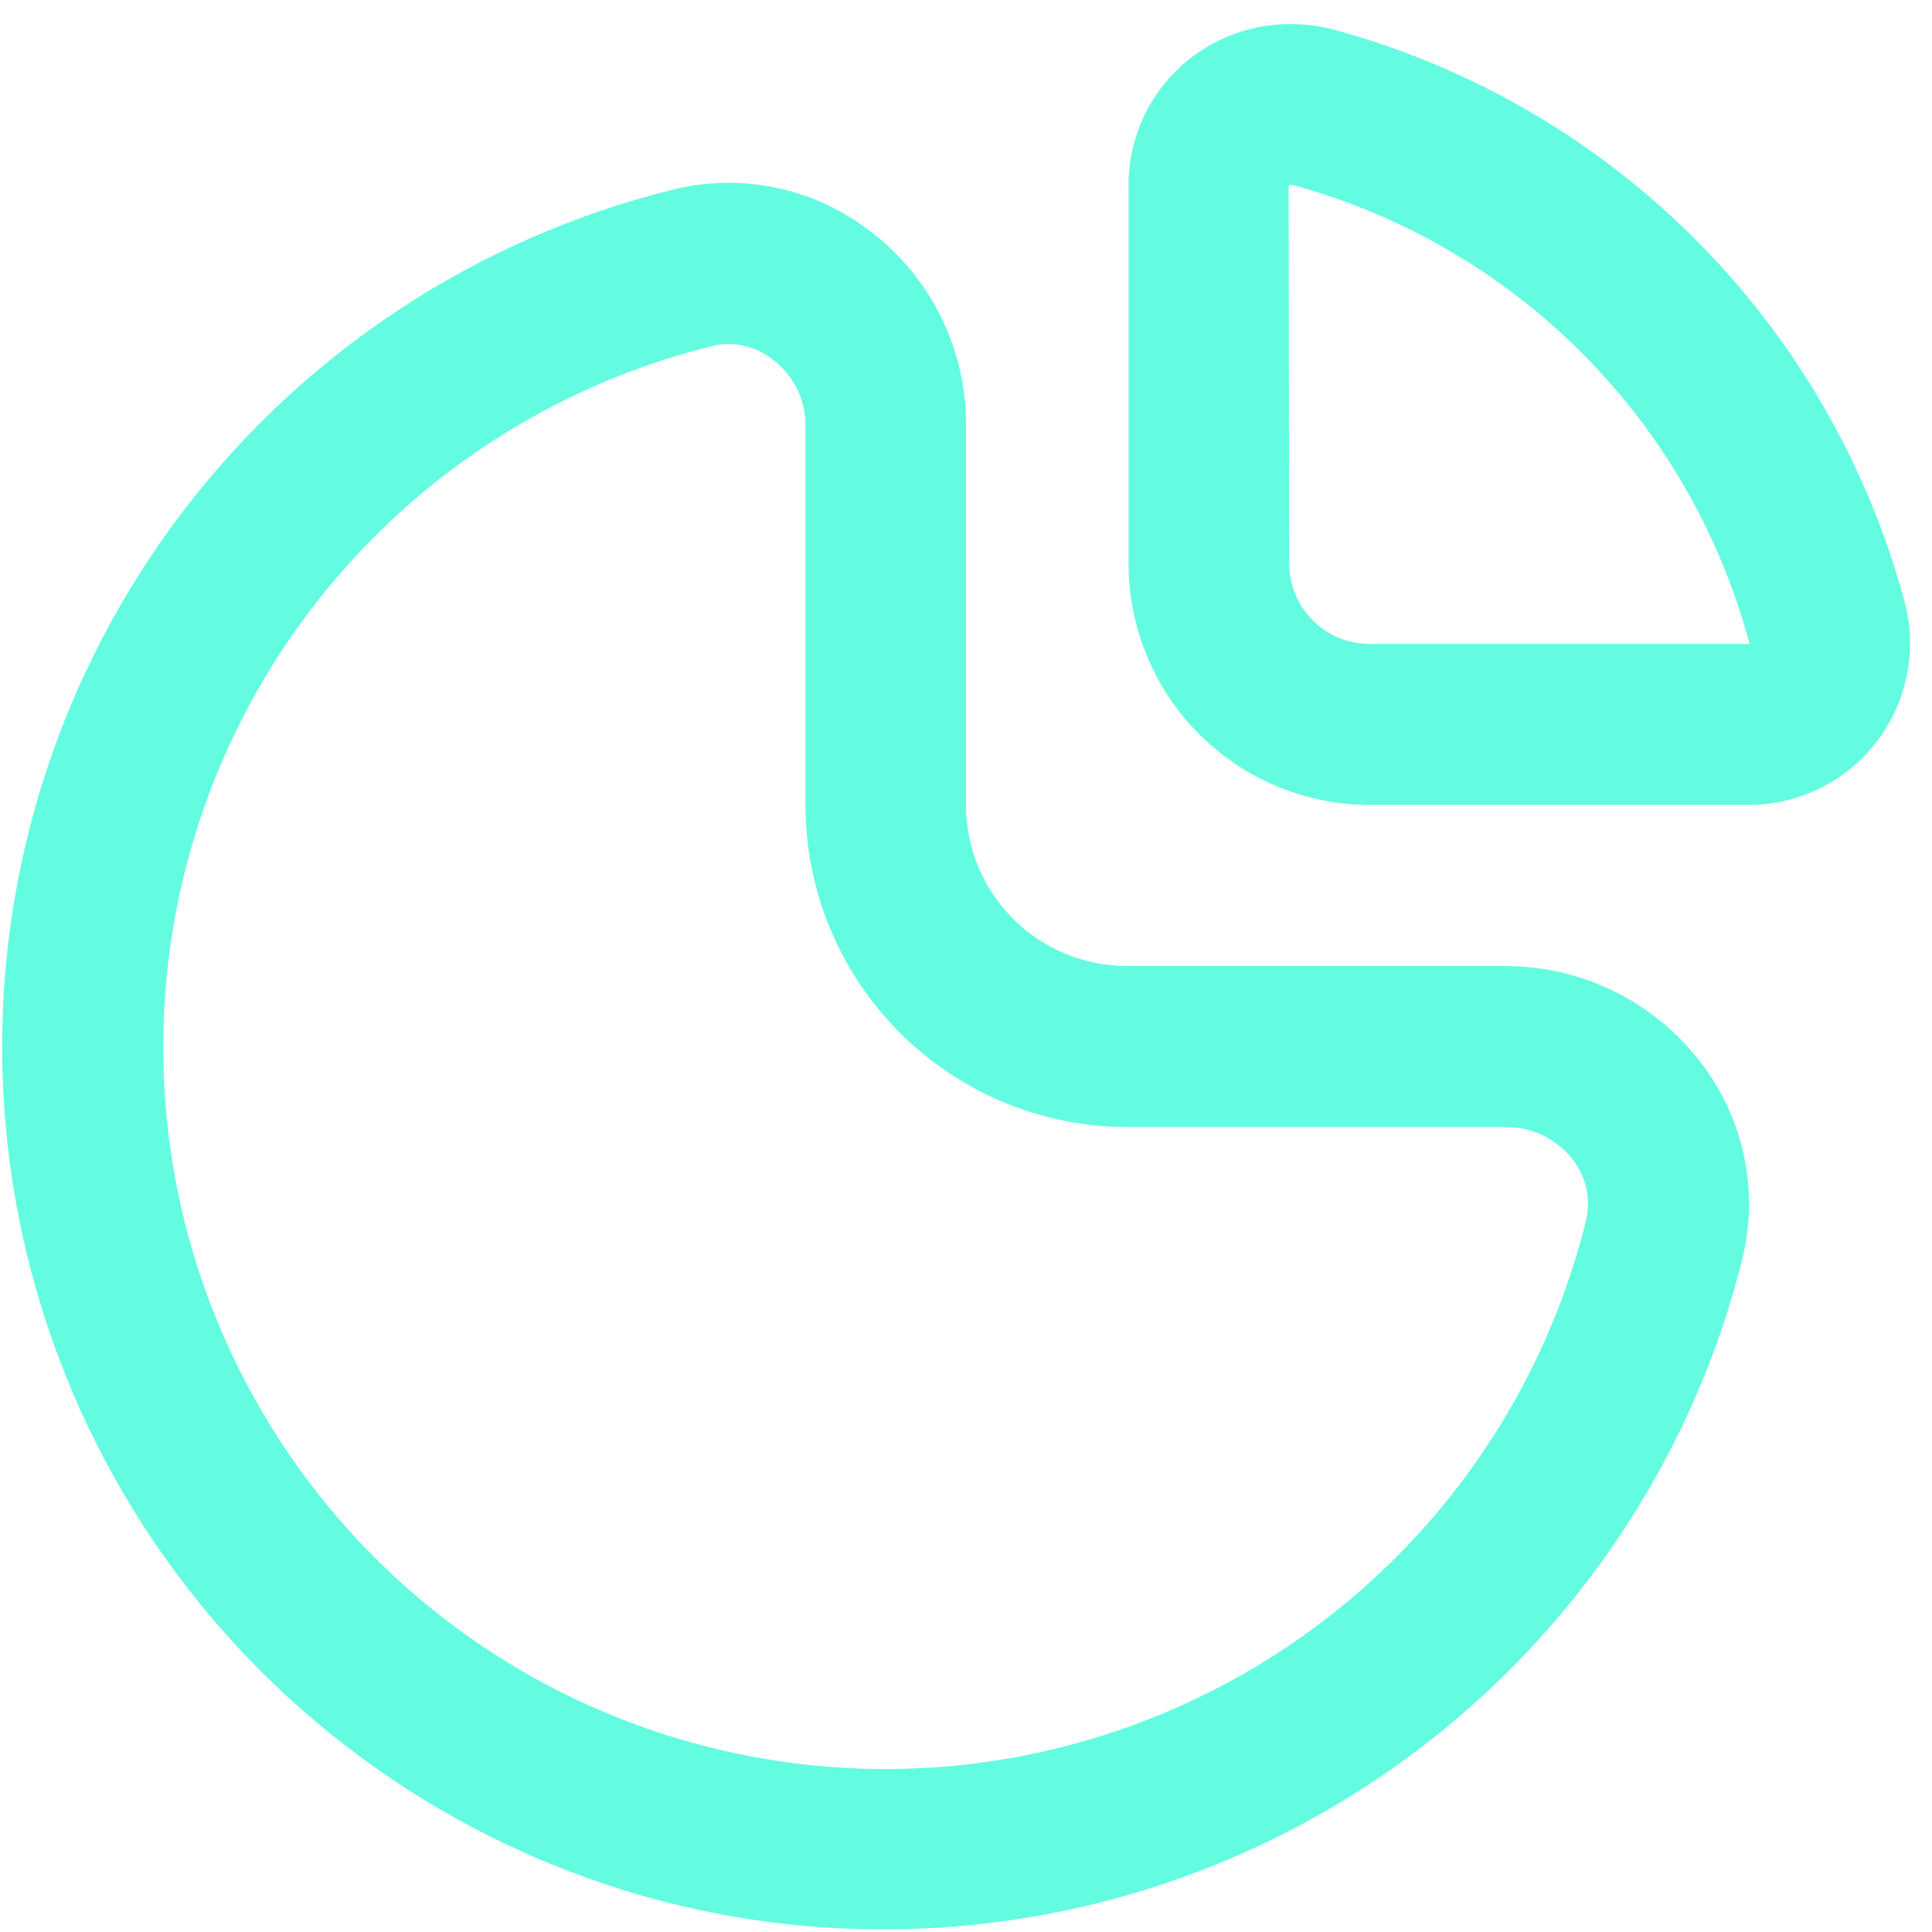
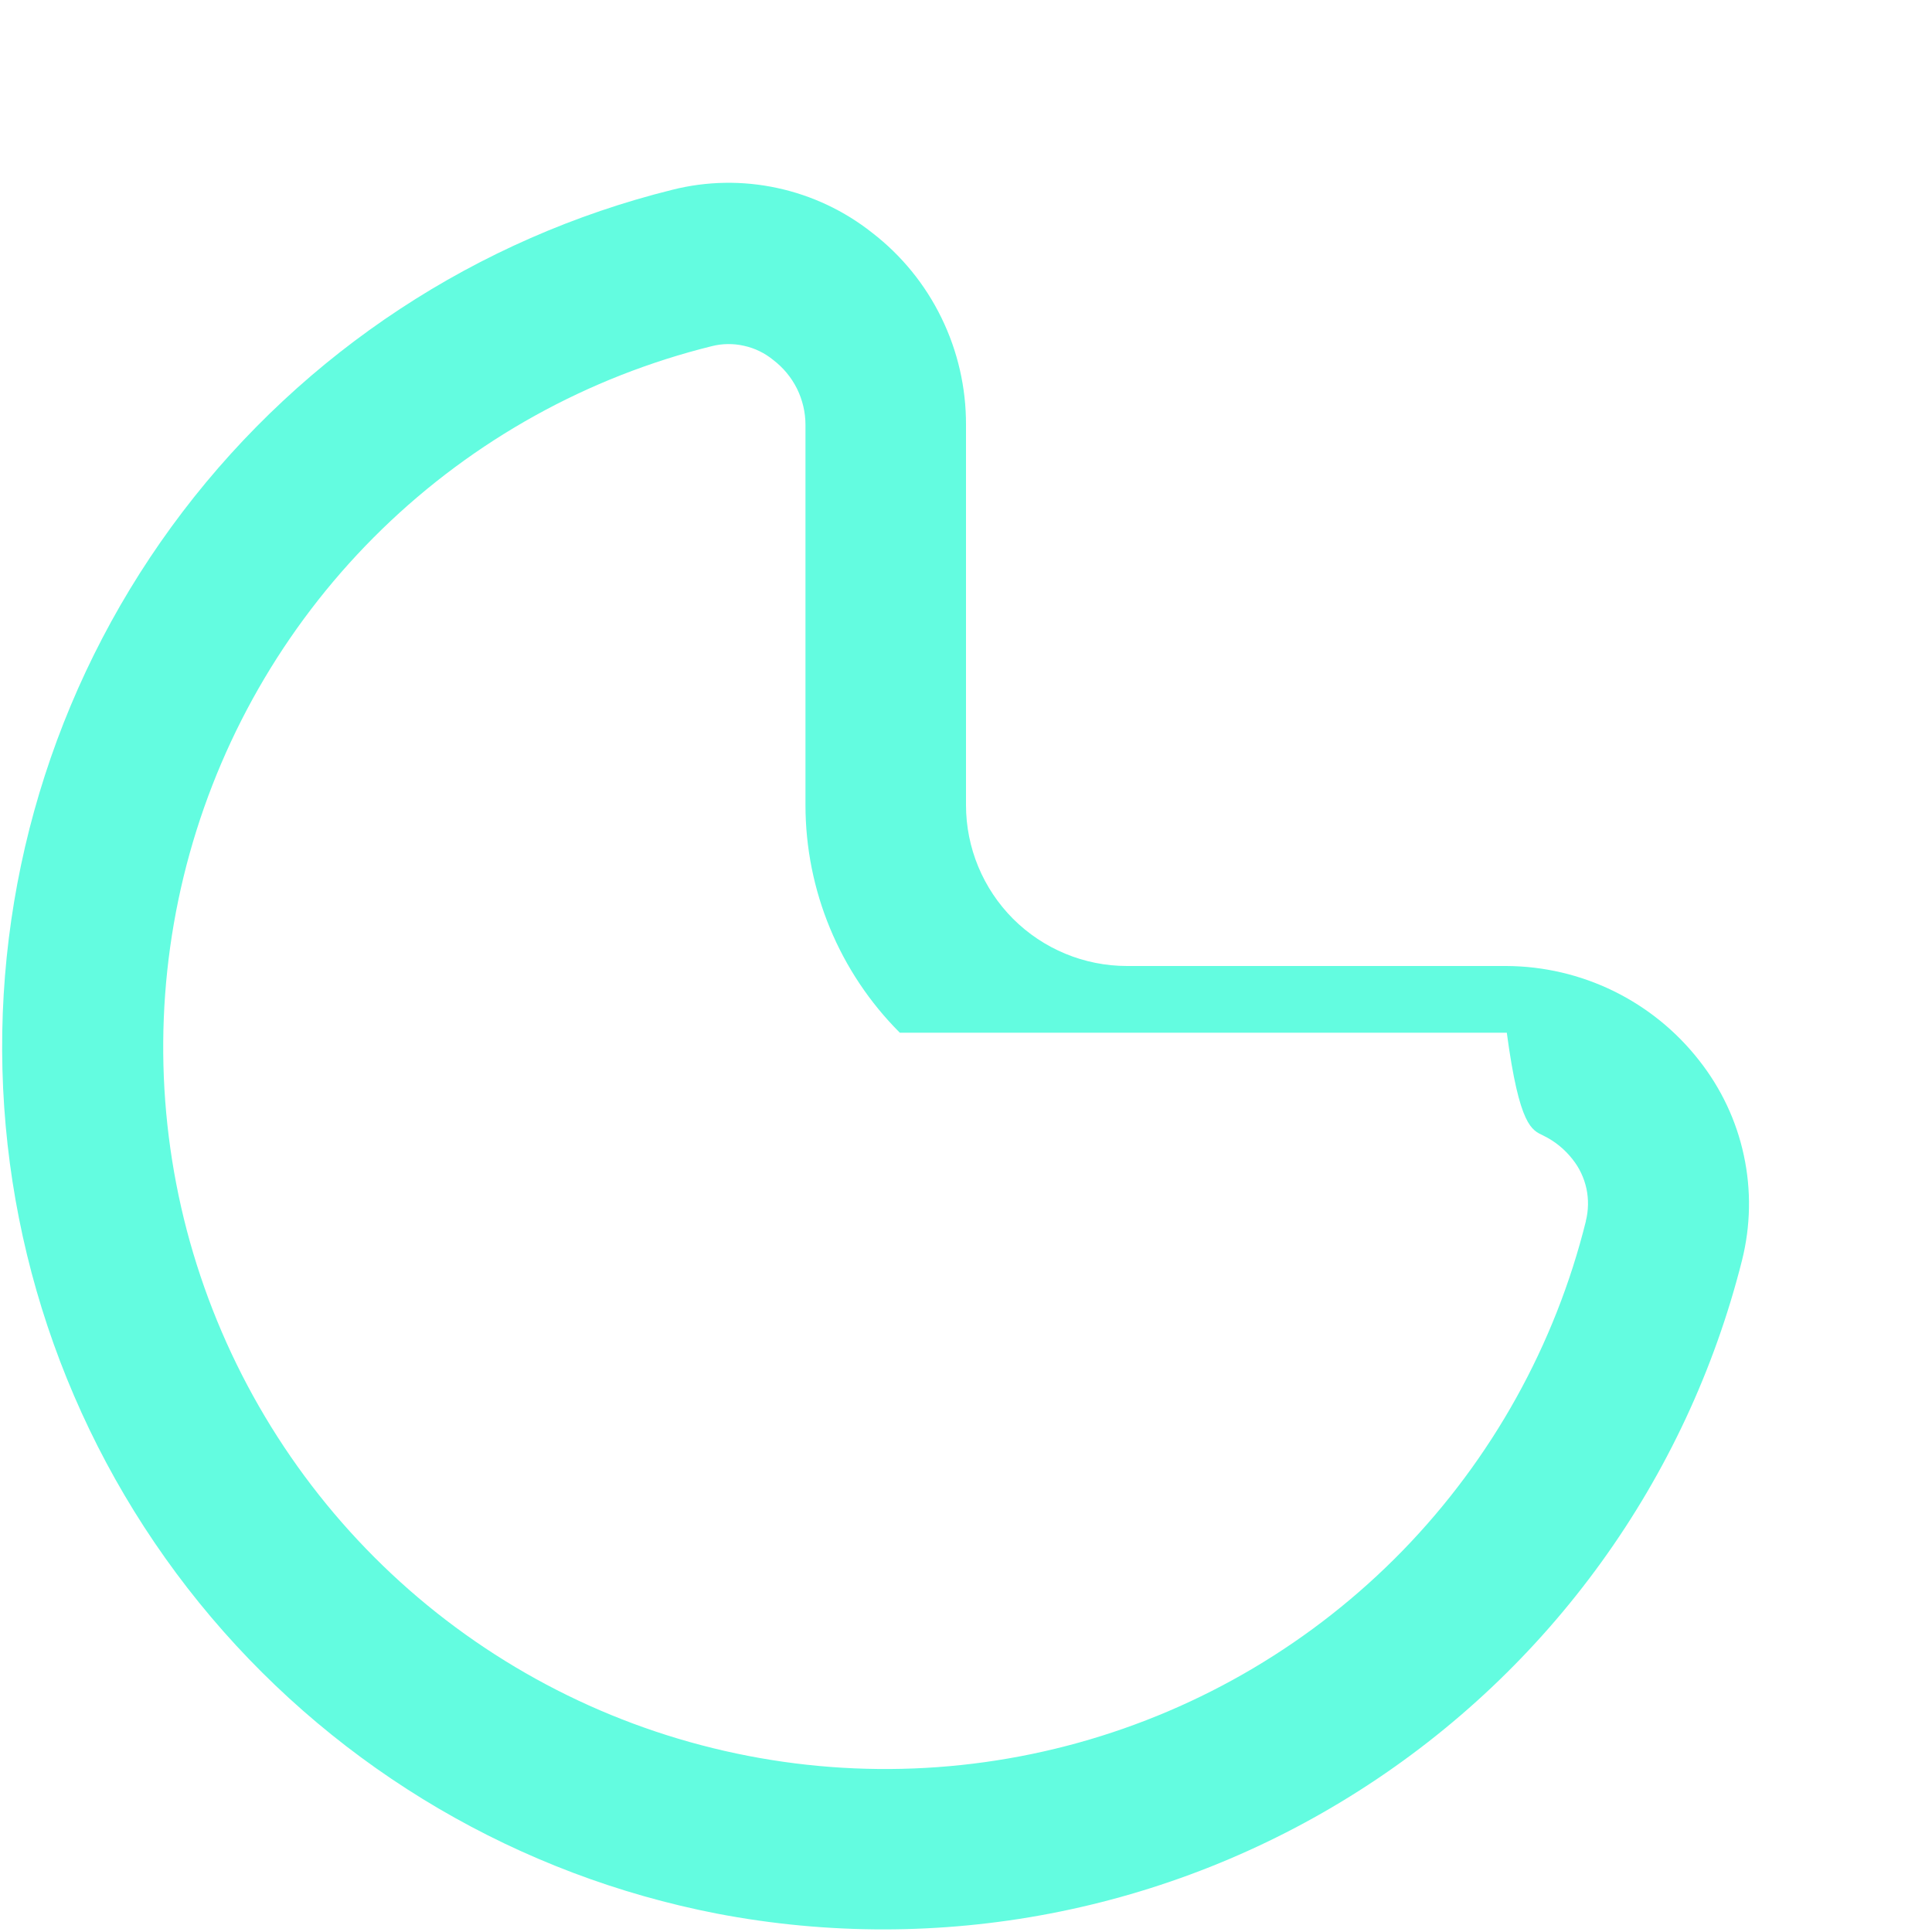
<svg xmlns="http://www.w3.org/2000/svg" fill="none" height="23" viewBox="0 0 23 23" width="23">
  <g clip-path="url(#clip0_423_608)">
-     <path d="M17.933 11.5H13.417C12.908 11.5 12.421 11.298 12.061 10.939C11.702 10.579 11.5 10.092 11.5 9.584V5.054C11.501 4.614 11.401 4.178 11.207 3.782C11.014 3.386 10.732 3.04 10.383 2.771C10.052 2.509 9.666 2.327 9.253 2.238C8.841 2.149 8.414 2.156 8.005 2.259C5.682 2.836 3.625 4.188 2.174 6.093C0.724 7.997 -0.033 10.34 0.029 12.733C0.091 15.126 0.968 17.426 2.514 19.253C4.061 21.08 6.185 22.325 8.535 22.781C11.177 23.287 13.913 22.763 16.181 21.317C18.45 19.872 20.081 17.613 20.738 15.005C20.841 14.595 20.849 14.168 20.76 13.755C20.672 13.342 20.489 12.955 20.227 12.623C19.955 12.275 19.607 11.993 19.209 11.798C18.812 11.604 18.376 11.502 17.933 11.5ZM18.88 14.536C18.513 16.014 17.76 17.367 16.699 18.459C15.637 19.55 14.304 20.34 12.837 20.747C11.37 21.154 9.821 21.164 8.349 20.776C6.877 20.389 5.534 19.617 4.458 18.54C3.382 17.463 2.611 16.119 2.224 14.647C1.838 13.174 1.85 11.625 2.258 10.159C2.667 8.692 3.457 7.36 4.549 6.299C5.641 5.238 6.996 4.487 8.474 4.121C8.6 4.089 8.732 4.088 8.859 4.117C8.986 4.145 9.105 4.203 9.206 4.286C9.325 4.377 9.421 4.493 9.488 4.627C9.554 4.761 9.589 4.909 9.589 5.058V9.584C9.589 10.6 9.993 11.575 10.712 12.294C11.431 13.013 12.406 13.417 13.422 13.417H17.938C18.089 13.418 18.238 13.452 18.373 13.519C18.509 13.585 18.627 13.681 18.72 13.8C18.802 13.902 18.858 14.022 18.886 14.149C18.913 14.277 18.911 14.409 18.879 14.536H18.88Z" fill="#63FCE0" />
-     <path d="M22.666 7.135C22.224 5.513 21.367 4.035 20.179 2.846C18.991 1.657 17.513 0.799 15.891 0.356C15.721 0.31 15.546 0.287 15.37 0.287C15.117 0.285 14.865 0.333 14.631 0.428C14.396 0.523 14.183 0.664 14.003 0.842C13.823 1.02 13.68 1.232 13.582 1.466C13.485 1.7 13.435 1.951 13.435 2.204V6.708C13.435 7.471 13.738 8.202 14.277 8.741C14.816 9.28 15.547 9.583 16.31 9.583H20.832C21.128 9.58 21.419 9.509 21.683 9.376C21.947 9.242 22.177 9.049 22.354 8.812C22.531 8.576 22.652 8.301 22.706 8.01C22.76 7.72 22.746 7.42 22.666 7.135ZM20.272 7.666H16.306C16.052 7.666 15.808 7.565 15.628 7.386C15.449 7.206 15.348 6.962 15.348 6.708L15.34 2.211C15.347 2.205 15.355 2.203 15.364 2.202H15.389C16.694 2.558 17.884 3.249 18.838 4.208C19.793 5.167 20.479 6.359 20.828 7.666H20.272Z" fill="#63FCE0" />
+     <path d="M17.933 11.5H13.417C12.908 11.5 12.421 11.298 12.061 10.939C11.702 10.579 11.5 10.092 11.5 9.584V5.054C11.501 4.614 11.401 4.178 11.207 3.782C11.014 3.386 10.732 3.04 10.383 2.771C10.052 2.509 9.666 2.327 9.253 2.238C8.841 2.149 8.414 2.156 8.005 2.259C5.682 2.836 3.625 4.188 2.174 6.093C0.724 7.997 -0.033 10.34 0.029 12.733C0.091 15.126 0.968 17.426 2.514 19.253C4.061 21.08 6.185 22.325 8.535 22.781C11.177 23.287 13.913 22.763 16.181 21.317C18.45 19.872 20.081 17.613 20.738 15.005C20.841 14.595 20.849 14.168 20.76 13.755C20.672 13.342 20.489 12.955 20.227 12.623C19.955 12.275 19.607 11.993 19.209 11.798C18.812 11.604 18.376 11.502 17.933 11.5ZM18.88 14.536C18.513 16.014 17.76 17.367 16.699 18.459C15.637 19.55 14.304 20.34 12.837 20.747C11.37 21.154 9.821 21.164 8.349 20.776C6.877 20.389 5.534 19.617 4.458 18.54C3.382 17.463 2.611 16.119 2.224 14.647C1.838 13.174 1.85 11.625 2.258 10.159C2.667 8.692 3.457 7.36 4.549 6.299C5.641 5.238 6.996 4.487 8.474 4.121C8.6 4.089 8.732 4.088 8.859 4.117C8.986 4.145 9.105 4.203 9.206 4.286C9.325 4.377 9.421 4.493 9.488 4.627C9.554 4.761 9.589 4.909 9.589 5.058V9.584C9.589 10.6 9.993 11.575 10.712 12.294H17.938C18.089 13.418 18.238 13.452 18.373 13.519C18.509 13.585 18.627 13.681 18.72 13.8C18.802 13.902 18.858 14.022 18.886 14.149C18.913 14.277 18.911 14.409 18.879 14.536H18.88Z" fill="#63FCE0" />
  </g>
  <defs>
    <clipPath id="clip0_423_608">
      <rect fill="white" height="23" width="23" />
    </clipPath>
  </defs>
</svg>